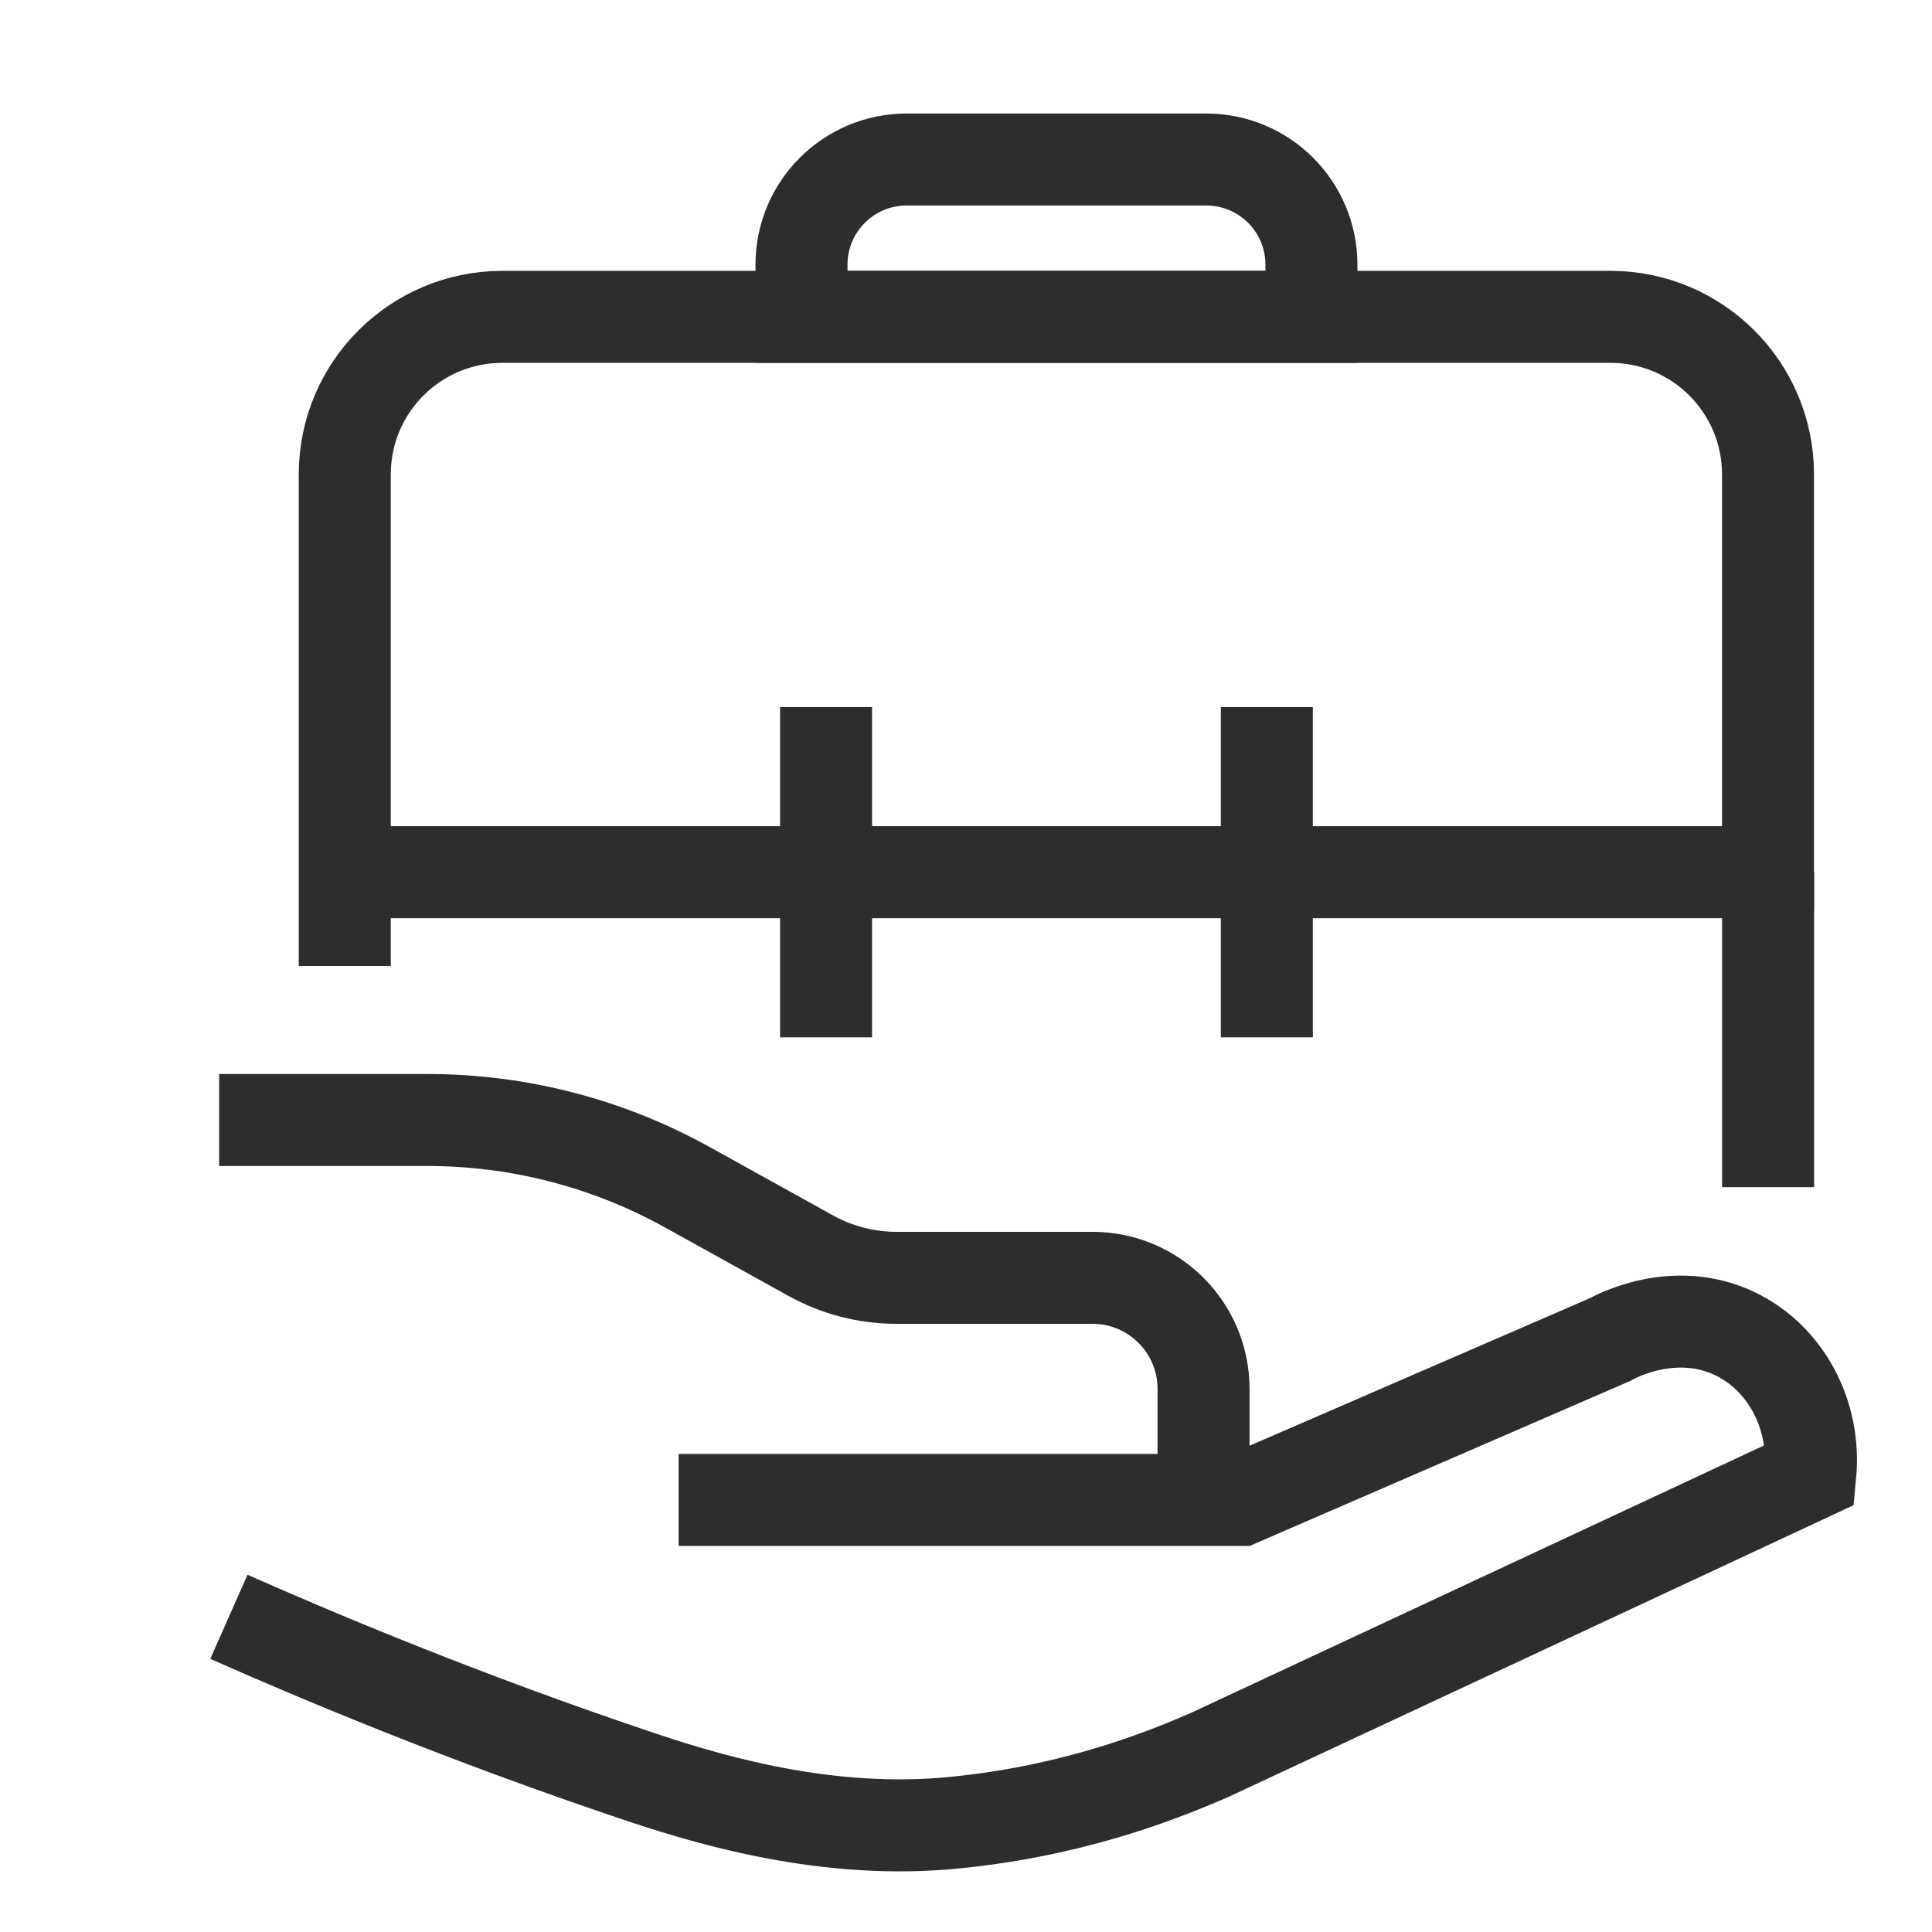
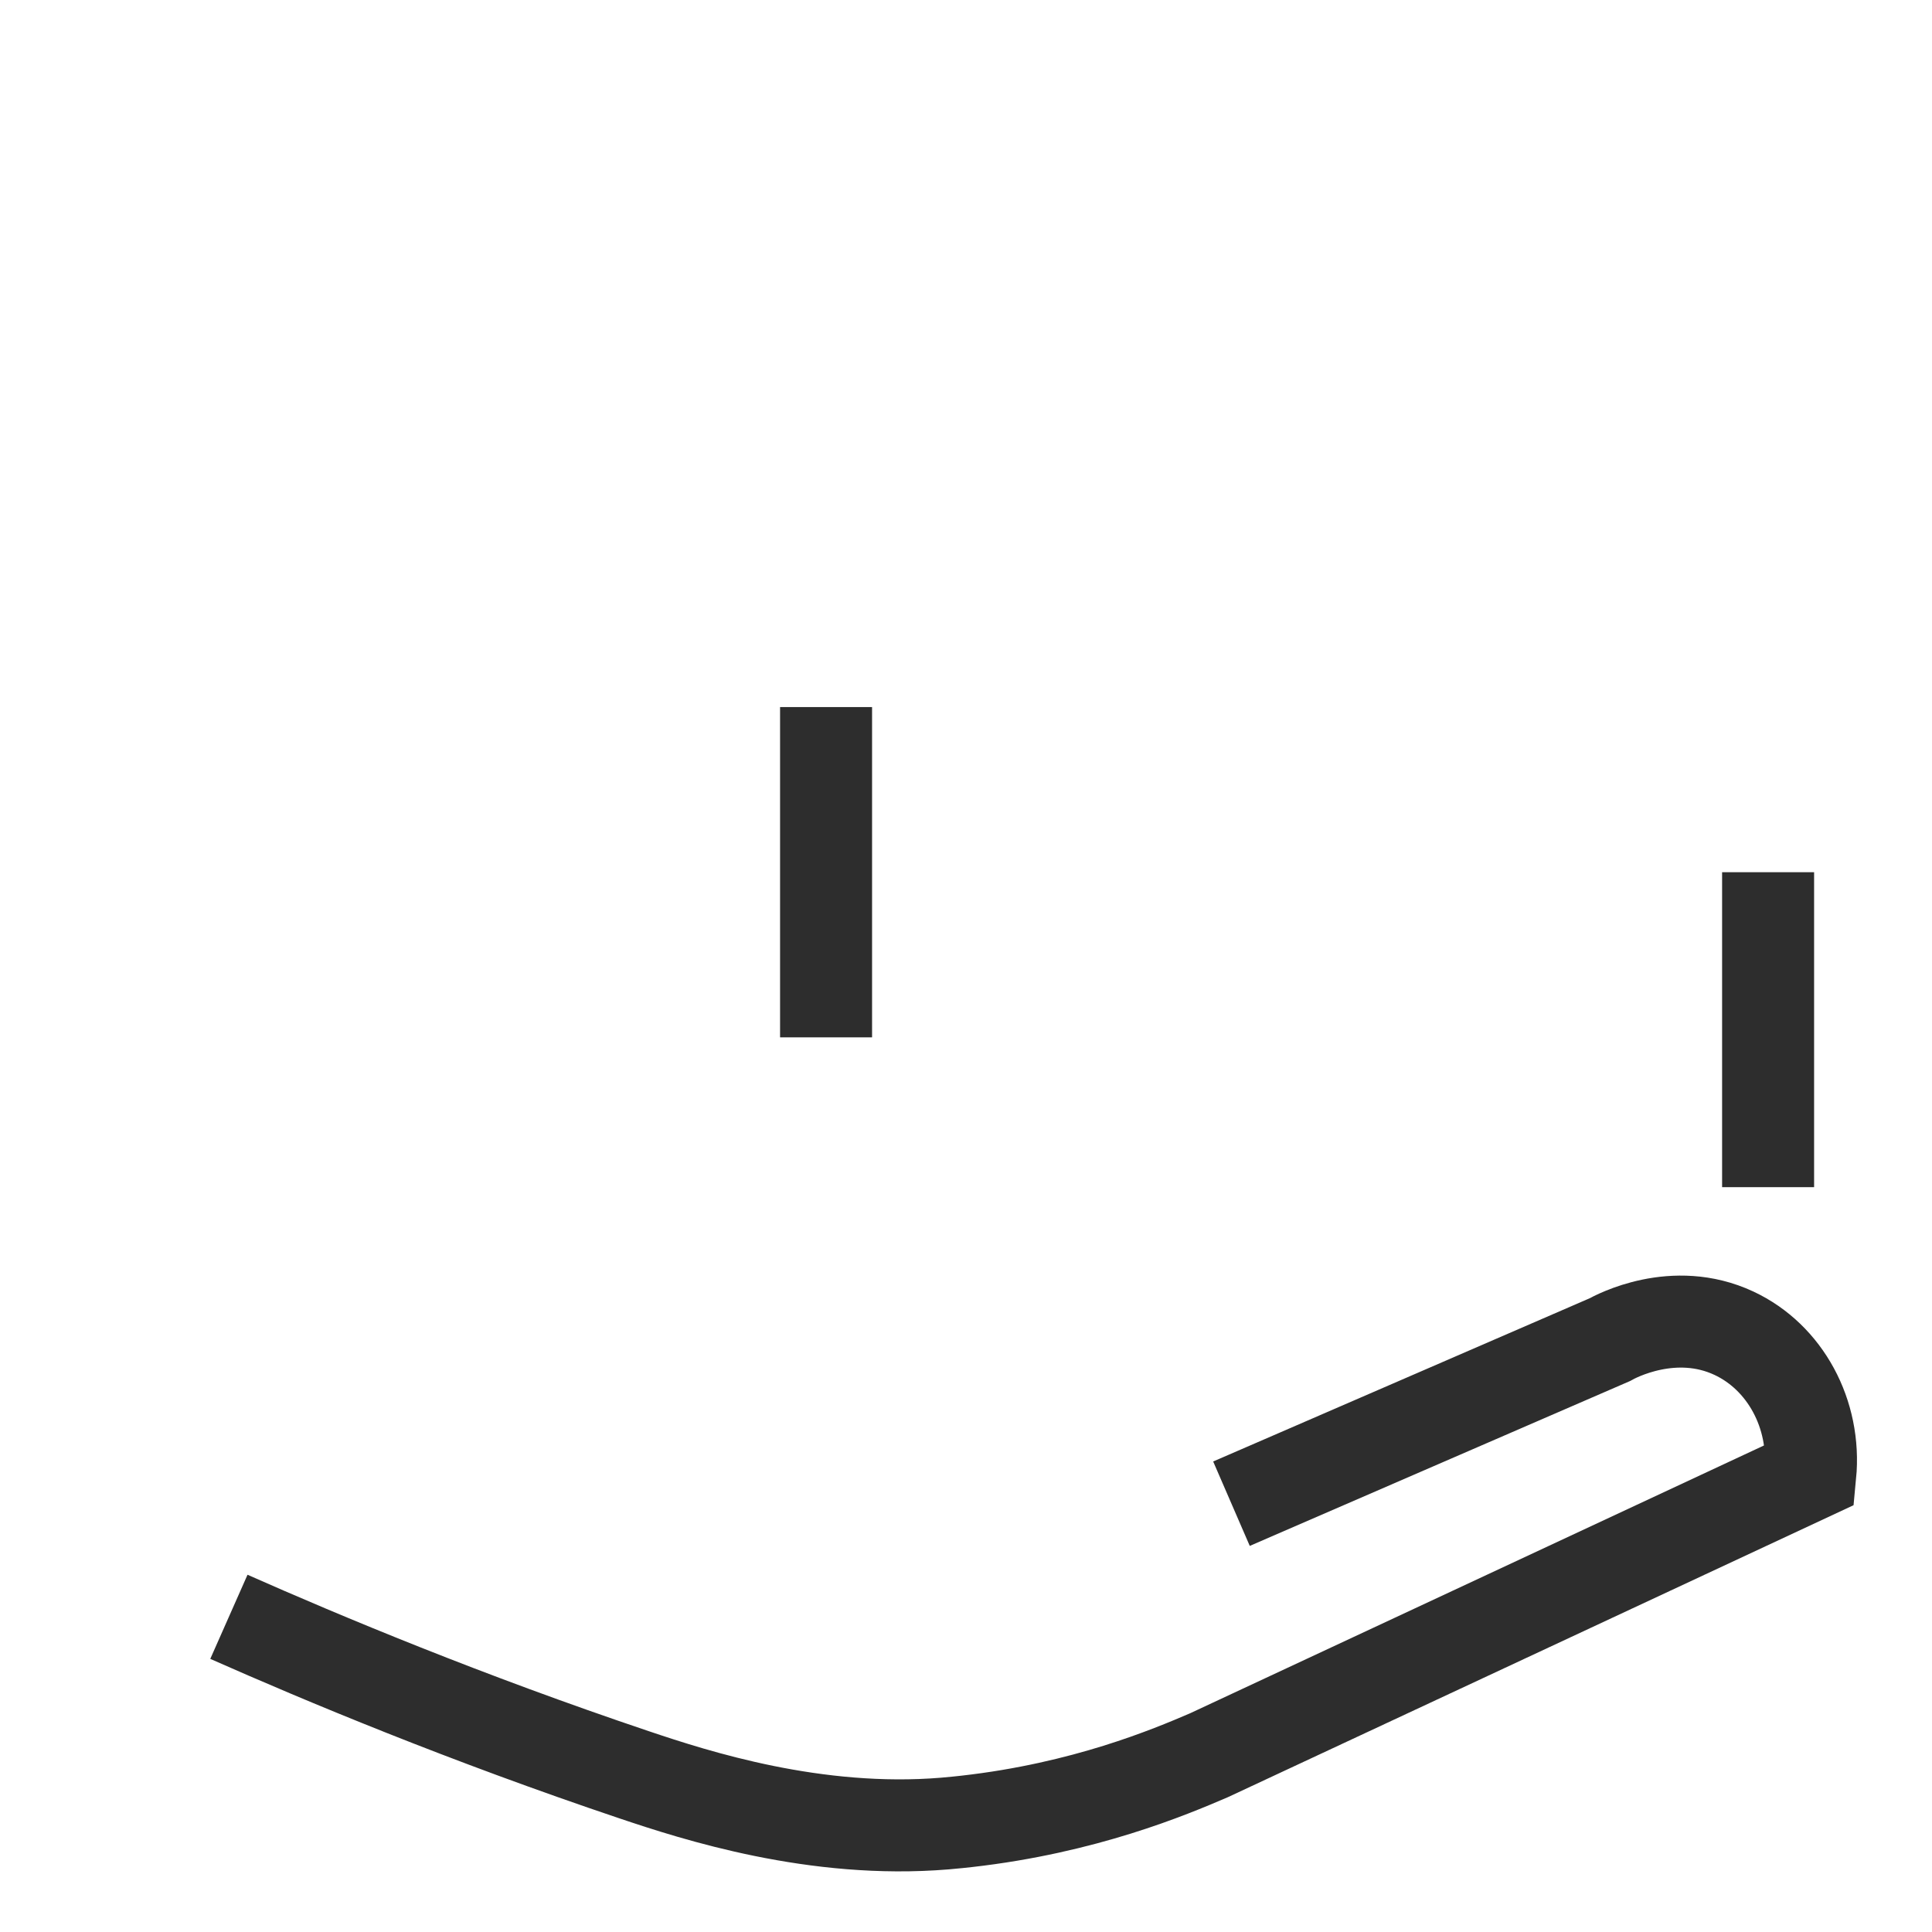
<svg xmlns="http://www.w3.org/2000/svg" version="1.1" id="Layer_1" x="0px" y="0px" viewBox="0 0 42 42" enable-background="new 0 0 42 42" xml:space="preserve">
  <g>
-     <path fill="none" stroke="#2D2D2D" stroke-width="2" stroke-miterlimit="10" d="M4.764,24.348h4.53   c1.975,0,3.917,0.502,5.645,1.46l2.684,1.488c0.571,0.317,1.213,0.483,1.866,0.483h4.261   c1.333,0,2.414,1.081,2.414,2.414v2.414H14.752" />
    <path fill="none" stroke="#2D2D2D" stroke-width="2" stroke-miterlimit="10" d="M4.976,35.148   c2.06,0.912,5.151,2.203,8.812,3.435c1.337,0.45,3.939,1.292,6.753,1.059c0.201-0.017,0.398-0.038,0.474-0.047   c2.559-0.289,4.416-1.072,5.261-1.435l13.078-6.103c0.127-1.32-0.55-2.555-1.66-3.074   c-1.305-0.61-2.568,0.067-2.7,0.141c-2.741,1.188-5.482,2.377-8.223,3.565" />
  </g>
  <g>
-     <path fill="none" stroke="#2D2D2D" stroke-width="2" stroke-miterlimit="10" d="M7.495,21V10.313   c0-1.892,1.534-3.425,3.425-3.425h24.09c1.892,0,3.425,1.534,3.425,3.425v9.486" />
    <line fill="none" stroke="#2D2D2D" stroke-width="2" stroke-miterlimit="10" x1="38.437" y1="18.961" x2="38.437" y2="25.808" />
-     <line fill="none" stroke="#2D2D2D" stroke-width="2" stroke-miterlimit="10" x1="7.495" y1="18.961" x2="38.437" y2="18.961" />
    <line fill="none" stroke="#2D2D2D" stroke-width="2" stroke-miterlimit="10" x1="17.958" y1="15.371" x2="17.958" y2="22.551" />
-     <line fill="none" stroke="#2D2D2D" stroke-width="2" stroke-miterlimit="10" x1="27.54" y1="15.371" x2="27.54" y2="22.551" />
-     <path fill="none" stroke="#2D2D2D" stroke-width="2" stroke-miterlimit="10" d="M17.424,6.888h11.085V5.753   c0-1.262-1.023-2.285-2.285-2.285h-6.515c-1.262,0-2.285,1.023-2.285,2.285V6.888z" />
  </g>
</svg>